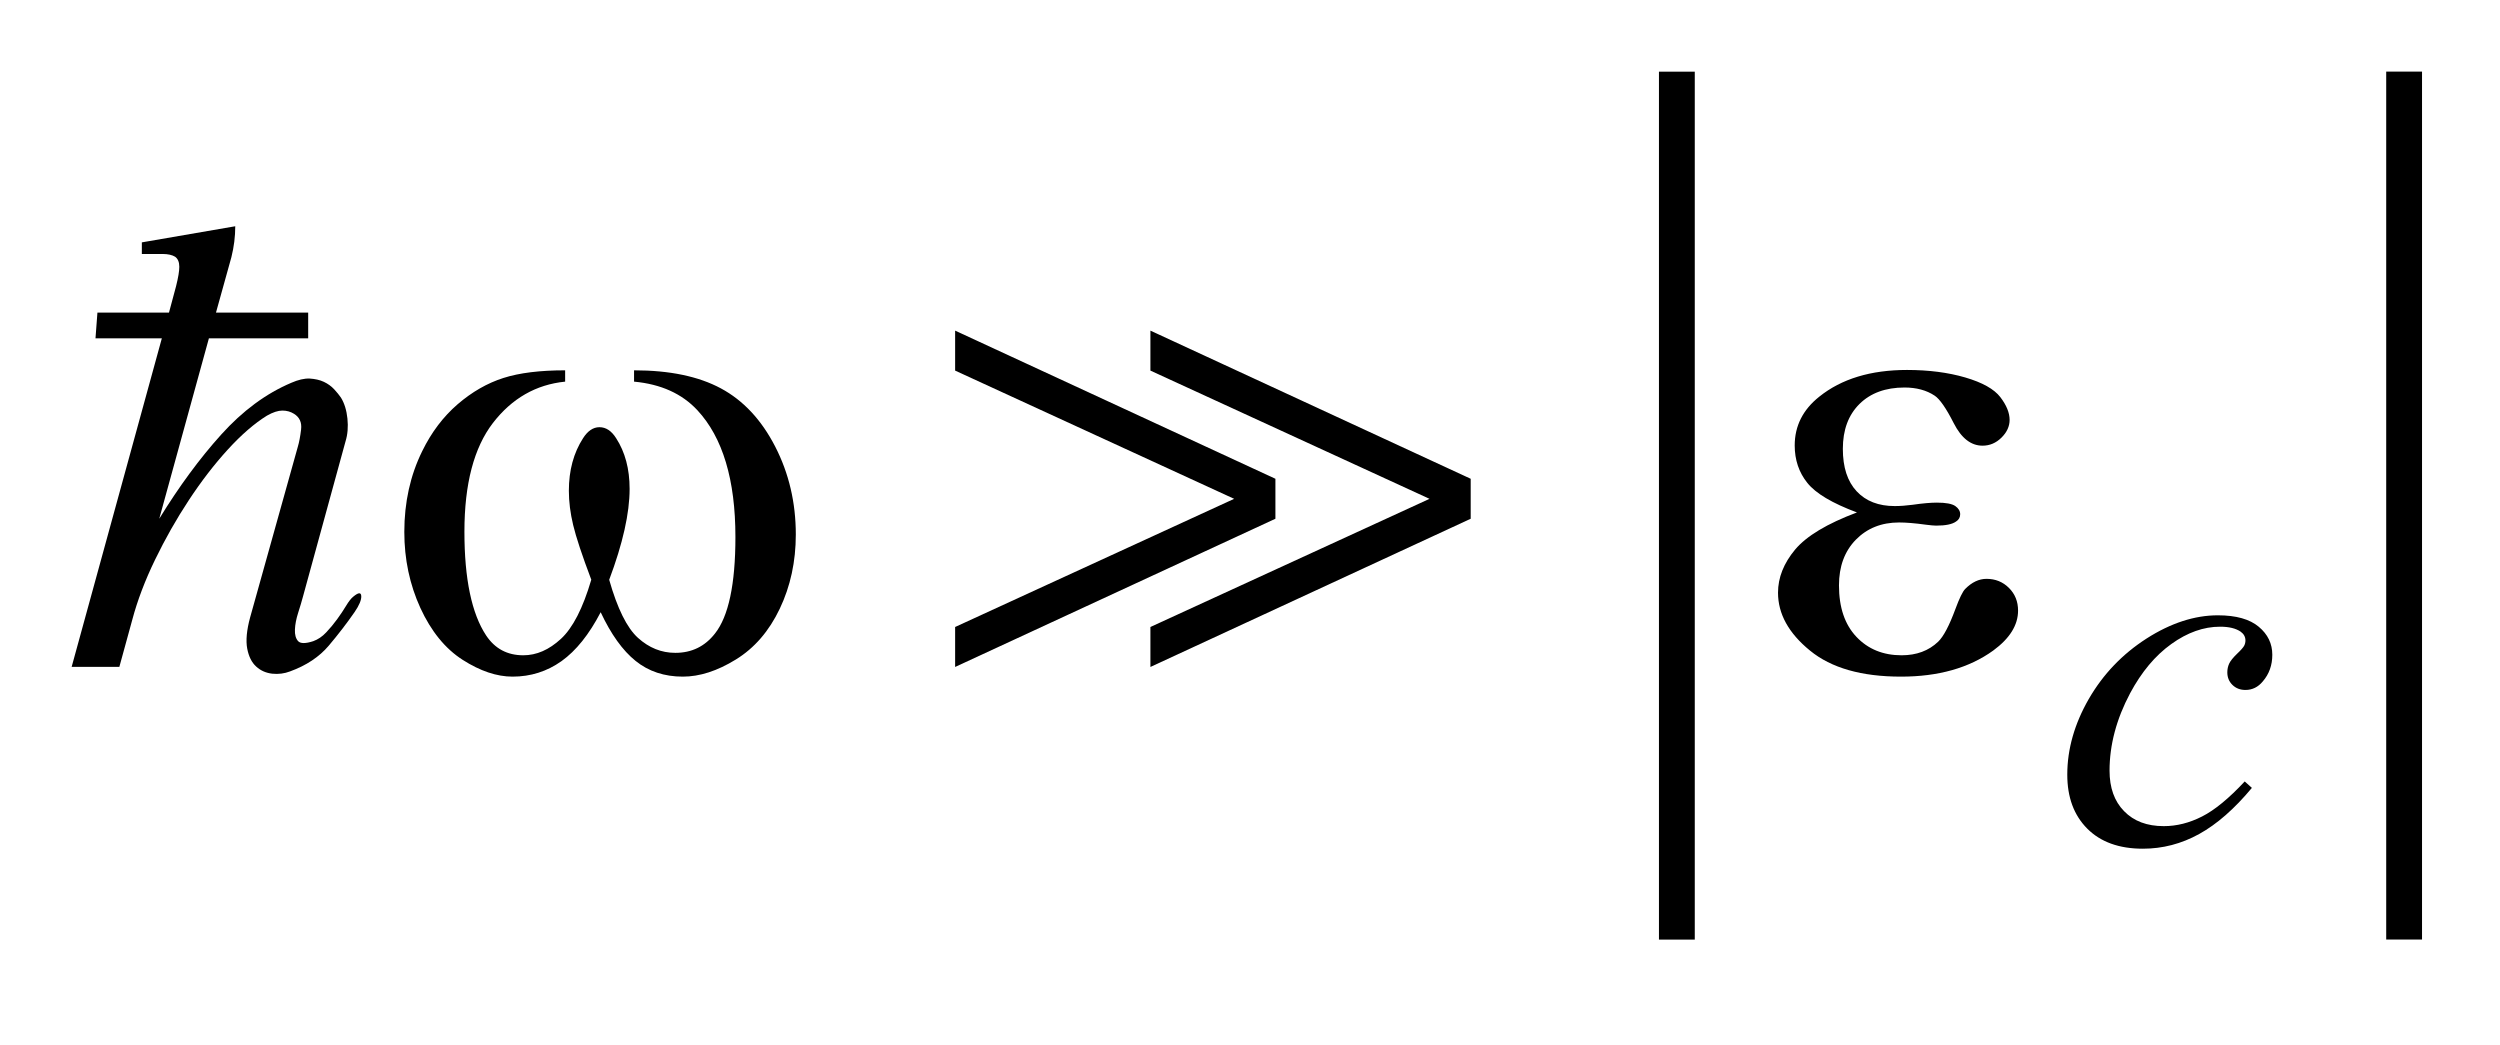
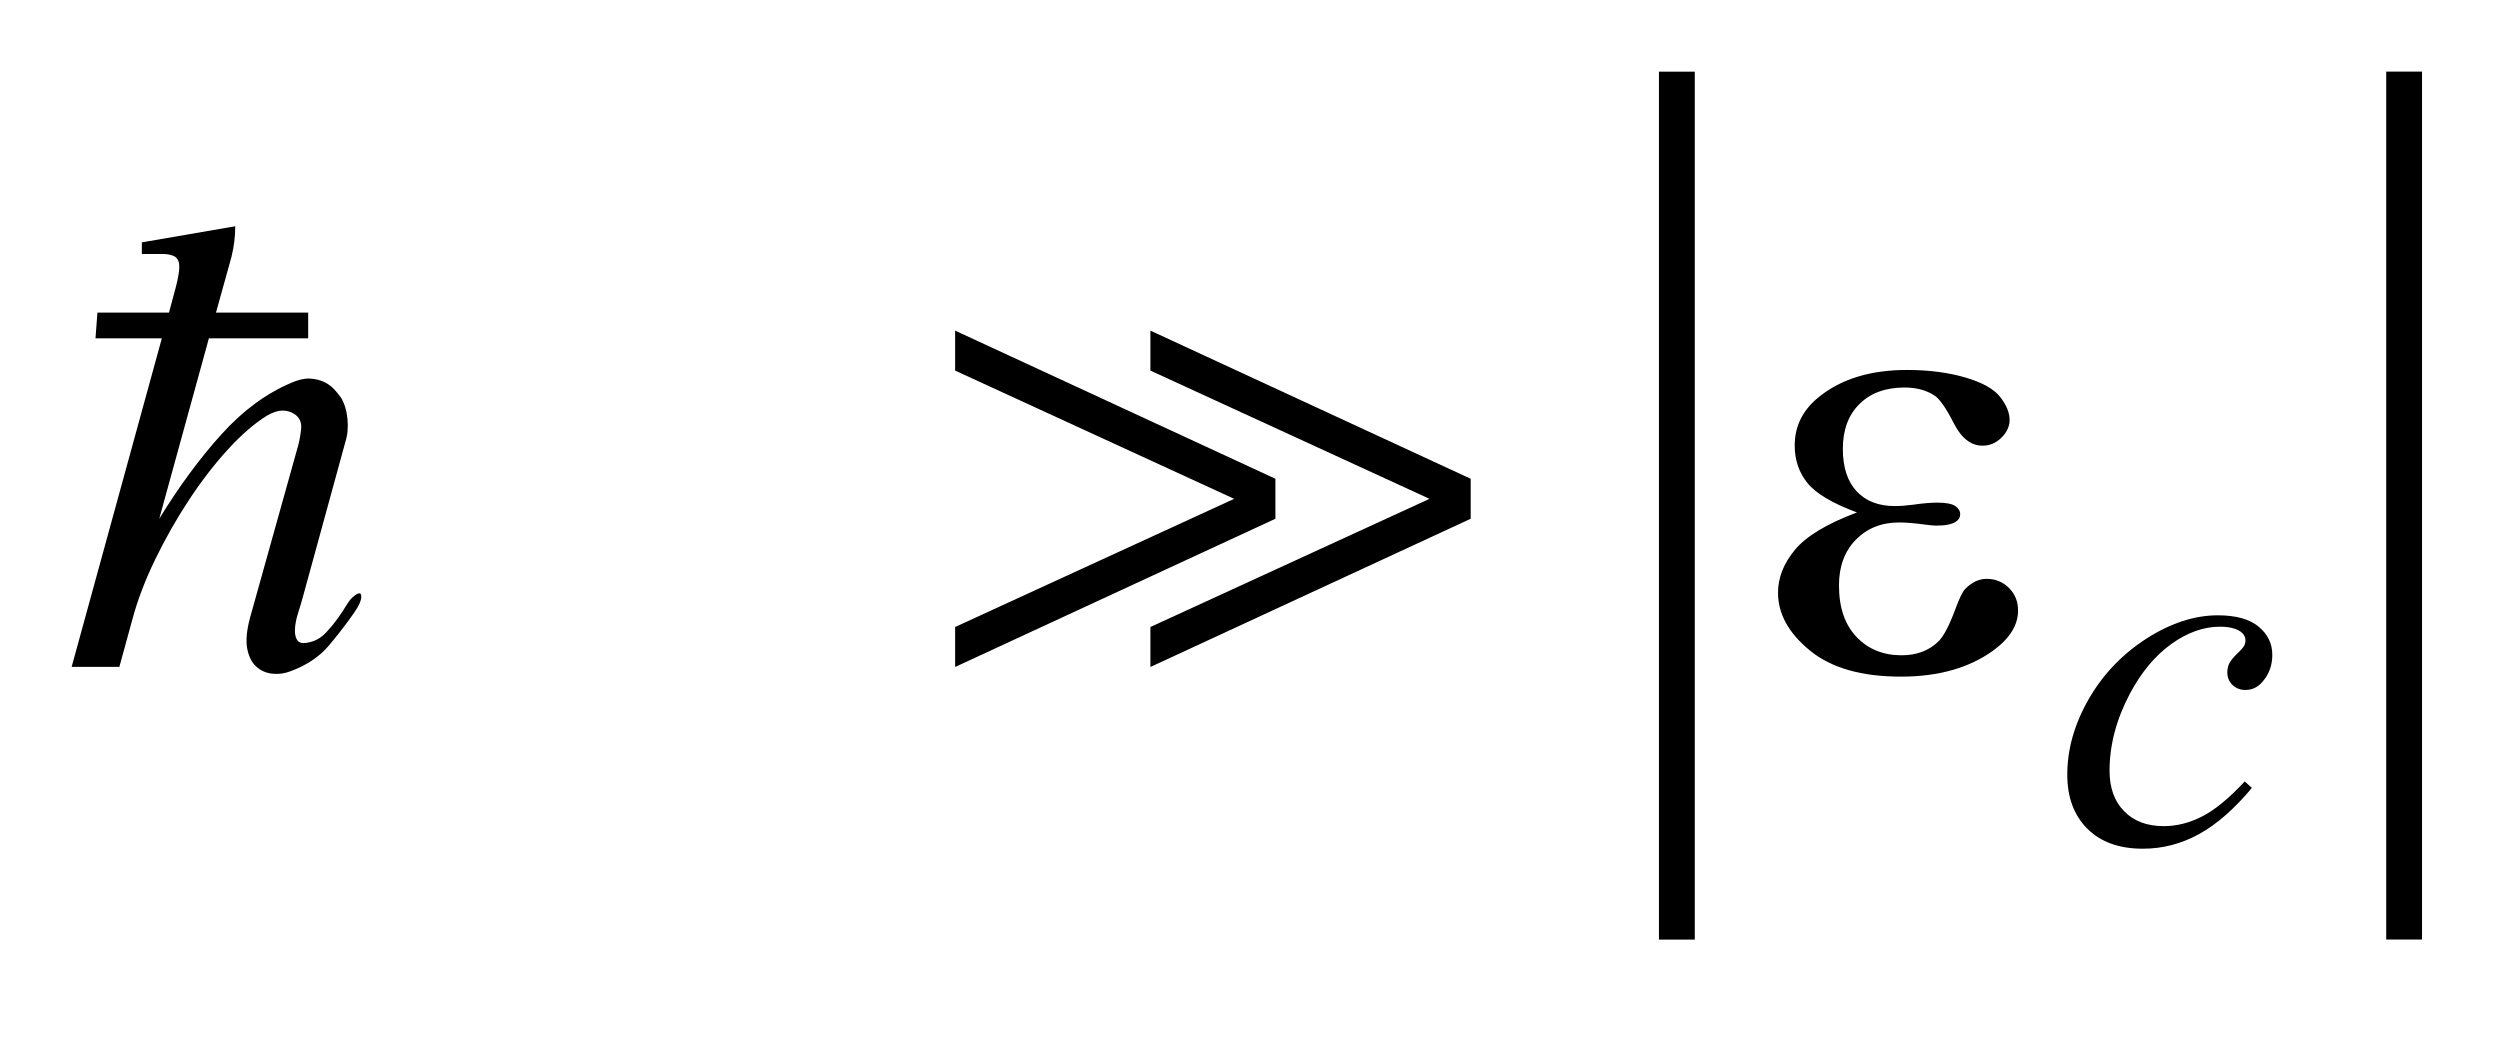
<svg xmlns="http://www.w3.org/2000/svg" stroke-dasharray="none" shape-rendering="auto" font-family="'Dialog'" text-rendering="auto" width="55" fill-opacity="1" color-interpolation="auto" color-rendering="auto" preserveAspectRatio="xMidYMid meet" font-size="12px" viewBox="0 0 55 23" fill="black" stroke="black" image-rendering="auto" stroke-miterlimit="10" stroke-linecap="square" stroke-linejoin="miter" font-style="normal" stroke-width="1" height="23" stroke-dashoffset="0" font-weight="normal" stroke-opacity="1">
  <defs id="genericDefs" />
  <g>
    <defs id="defs1">
      <clipPath clipPathUnits="userSpaceOnUse" id="clipPath1">
-         <path d="M-1 -1 L33.81 -1 L33.81 13.116 L-1 13.116 L-1 -1 Z" />
+         <path d="M-1 -1 L33.81 -1 L-1 13.116 L-1 -1 Z" />
      </clipPath>
      <clipPath clipPathUnits="userSpaceOnUse" id="clipPath2">
        <path d="M-0 0 L-0 12.116 L32.81 12.116 L32.81 0 Z" />
      </clipPath>
    </defs>
    <g stroke-width="0.5" transform="scale(1.576,1.576) translate(1,1)">
      <line y2="11.866" fill="none" x1="22.408" clip-path="url(#clipPath2)" x2="22.408" y1="0.25" />
    </g>
    <g stroke-width="0.5" transform="matrix(1.576,0,0,1.576,1.576,1.575)">
      <line y2="11.866" fill="none" x1="32.56" clip-path="url(#clipPath2)" x2="32.56" y1="0.25" />
    </g>
    <g stroke-width="0.5" transform="matrix(1.576,0,0,1.576,1.576,1.575)">
      <path d="M30.435 9.999 C30.192 10.291 29.947 10.506 29.699 10.643 C29.451 10.78 29.189 10.848 28.913 10.848 C28.581 10.848 28.322 10.754 28.137 10.568 C27.95 10.38 27.858 10.13 27.858 9.814 C27.858 9.457 27.959 9.104 28.158 8.758 C28.358 8.412 28.627 8.131 28.965 7.914 C29.303 7.698 29.635 7.59 29.96 7.59 C30.215 7.59 30.405 7.644 30.531 7.75 C30.658 7.856 30.72 7.986 30.72 8.141 C30.72 8.286 30.676 8.41 30.587 8.513 C30.522 8.592 30.441 8.632 30.345 8.632 C30.273 8.632 30.212 8.609 30.164 8.562 C30.116 8.515 30.092 8.457 30.092 8.386 C30.092 8.342 30.101 8.301 30.118 8.264 C30.136 8.226 30.172 8.181 30.227 8.128 C30.282 8.076 30.315 8.038 30.327 8.015 C30.339 7.992 30.345 7.967 30.345 7.941 C30.345 7.892 30.323 7.851 30.279 7.819 C30.211 7.772 30.115 7.749 29.991 7.749 C29.762 7.749 29.535 7.829 29.31 7.991 C29.085 8.152 28.894 8.381 28.735 8.678 C28.544 9.038 28.448 9.399 28.448 9.758 C28.448 9.997 28.515 10.186 28.651 10.324 C28.787 10.464 28.971 10.533 29.205 10.533 C29.386 10.533 29.563 10.488 29.74 10.398 C29.917 10.308 30.115 10.145 30.335 9.909 L30.435 9.999 Z" stroke="none" clip-path="url(#clipPath2)" />
    </g>
    <g stroke-width="0.5" transform="matrix(1.576,0,0,1.576,1.576,1.575)">
-       <path d="M7.851 4.328 L7.851 4.17 C8.346 4.17 8.75 4.254 9.063 4.422 C9.376 4.59 9.629 4.861 9.821 5.234 C10.013 5.608 10.109 6.016 10.109 6.462 C10.109 6.84 10.034 7.185 9.885 7.498 C9.736 7.811 9.531 8.048 9.272 8.207 C9.013 8.367 8.766 8.446 8.532 8.446 C8.274 8.446 8.054 8.373 7.873 8.227 C7.691 8.081 7.529 7.854 7.385 7.547 C7.224 7.857 7.042 8.084 6.838 8.23 C6.635 8.374 6.407 8.446 6.155 8.446 C5.935 8.446 5.703 8.368 5.459 8.212 C5.215 8.056 5.018 7.813 4.868 7.487 C4.719 7.161 4.644 6.807 4.644 6.426 C4.644 6.013 4.727 5.637 4.894 5.298 C5.023 5.034 5.188 4.817 5.388 4.644 C5.589 4.471 5.802 4.349 6.027 4.277 C6.252 4.205 6.541 4.17 6.889 4.17 L6.889 4.328 C6.482 4.369 6.146 4.562 5.881 4.905 C5.616 5.25 5.483 5.755 5.483 6.423 C5.483 7.081 5.584 7.565 5.786 7.871 C5.909 8.056 6.082 8.148 6.305 8.148 C6.49 8.148 6.664 8.072 6.83 7.919 C6.996 7.766 7.137 7.491 7.254 7.093 C7.125 6.752 7.041 6.497 7.001 6.33 C6.961 6.163 6.941 6.004 6.941 5.851 C6.941 5.567 7.007 5.323 7.139 5.118 C7.204 5.016 7.28 4.964 7.368 4.964 C7.459 4.964 7.536 5.015 7.601 5.118 C7.726 5.311 7.789 5.547 7.789 5.825 C7.789 6.165 7.694 6.588 7.504 7.094 C7.618 7.495 7.752 7.766 7.906 7.905 C8.06 8.044 8.233 8.114 8.427 8.114 C8.656 8.114 8.84 8.024 8.98 7.845 C9.17 7.606 9.266 7.156 9.266 6.497 C9.266 5.698 9.089 5.108 8.735 4.727 C8.52 4.496 8.226 4.363 7.851 4.328 Z" stroke="none" clip-path="url(#clipPath2)" />
-     </g>
+       </g>
    <g stroke-width="0.5" transform="matrix(1.576,0,0,1.576,1.576,1.575)">
      <path d="M24.922 6.154 C24.576 6.025 24.346 5.888 24.229 5.741 C24.112 5.595 24.053 5.421 24.053 5.219 C24.053 4.947 24.167 4.72 24.396 4.538 C24.706 4.289 25.115 4.165 25.621 4.165 C25.923 4.165 26.194 4.2 26.434 4.27 C26.673 4.34 26.837 4.432 26.923 4.544 C27.009 4.656 27.053 4.763 27.053 4.862 C27.053 4.952 27.015 5.035 26.939 5.11 C26.863 5.185 26.775 5.222 26.675 5.222 C26.514 5.222 26.38 5.118 26.273 4.908 C26.167 4.699 26.078 4.571 26.007 4.524 C25.893 4.448 25.752 4.41 25.585 4.41 C25.322 4.41 25.112 4.487 24.957 4.64 C24.802 4.794 24.725 5.002 24.725 5.266 C24.725 5.524 24.789 5.721 24.918 5.859 C25.047 5.997 25.224 6.065 25.449 6.065 C25.525 6.065 25.608 6.059 25.699 6.047 C25.843 6.026 25.956 6.017 26.038 6.017 C26.164 6.017 26.249 6.033 26.295 6.065 C26.34 6.097 26.363 6.135 26.363 6.179 C26.363 6.223 26.343 6.257 26.305 6.281 C26.252 6.319 26.16 6.338 26.029 6.338 C26 6.338 25.951 6.334 25.883 6.325 C25.731 6.304 25.607 6.294 25.51 6.294 C25.264 6.294 25.063 6.375 24.906 6.535 C24.749 6.696 24.671 6.909 24.671 7.172 C24.671 7.48 24.752 7.719 24.915 7.891 C25.077 8.062 25.287 8.148 25.545 8.148 C25.753 8.148 25.923 8.085 26.055 7.959 C26.131 7.886 26.211 7.733 26.296 7.503 C26.352 7.351 26.398 7.257 26.433 7.222 C26.526 7.128 26.625 7.081 26.731 7.081 C26.854 7.081 26.959 7.123 27.044 7.208 C27.129 7.293 27.171 7.398 27.171 7.524 C27.171 7.726 27.056 7.912 26.824 8.082 C26.487 8.325 26.058 8.446 25.537 8.446 C24.986 8.446 24.562 8.325 24.266 8.082 C23.968 7.839 23.82 7.57 23.82 7.274 C23.82 7.063 23.9 6.863 24.059 6.672 C24.219 6.482 24.506 6.31 24.922 6.154 Z" stroke="none" clip-path="url(#clipPath2)" />
    </g>
    <g stroke-width="0.5" transform="matrix(1.576,0,0,1.576,1.576,1.575)">
      <path d="M3.589 8.014 C3.457 8.17 3.277 8.29 3.049 8.373 C2.971 8.403 2.888 8.414 2.801 8.405 C2.714 8.395 2.639 8.363 2.576 8.305 C2.514 8.249 2.472 8.165 2.451 8.055 C2.43 7.943 2.443 7.798 2.492 7.618 L3.158 5.235 C3.176 5.175 3.191 5.096 3.203 4.997 C3.215 4.898 3.182 4.825 3.104 4.777 C3.056 4.747 3.002 4.732 2.942 4.732 C2.882 4.732 2.81 4.755 2.726 4.803 C2.552 4.911 2.37 5.068 2.181 5.275 C1.992 5.482 1.811 5.717 1.637 5.981 C1.463 6.245 1.306 6.522 1.165 6.813 C1.024 7.104 0.918 7.383 0.846 7.654 L0.666 8.31 L0 8.31 L1.259 3.724 L0.333 3.724 L0.36 3.364 L1.359 3.364 L1.458 2.995 C1.488 2.875 1.503 2.786 1.503 2.725 C1.503 2.659 1.483 2.613 1.445 2.585 C1.405 2.56 1.346 2.546 1.268 2.546 C1.196 2.546 1.1 2.546 0.98 2.546 L0.98 2.384 L2.284 2.159 C2.284 2.303 2.266 2.447 2.23 2.591 L2.015 3.364 L3.302 3.364 L3.302 3.724 L1.916 3.724 L1.223 6.242 C1.499 5.792 1.787 5.401 2.087 5.068 C2.387 4.735 2.713 4.494 3.067 4.344 C3.163 4.302 3.248 4.282 3.323 4.285 C3.398 4.29 3.464 4.304 3.521 4.331 C3.578 4.358 3.626 4.393 3.665 4.435 C3.704 4.477 3.735 4.516 3.76 4.552 C3.808 4.63 3.838 4.728 3.85 4.844 C3.862 4.96 3.853 5.067 3.823 5.163 L3.229 7.33 C3.211 7.396 3.189 7.472 3.162 7.555 C3.135 7.64 3.12 7.717 3.117 7.789 C3.114 7.861 3.129 7.915 3.162 7.951 C3.195 7.986 3.266 7.986 3.373 7.951 C3.439 7.927 3.499 7.887 3.553 7.829 C3.607 7.772 3.658 7.711 3.706 7.645 C3.754 7.579 3.796 7.516 3.832 7.456 C3.868 7.396 3.901 7.354 3.931 7.33 C4.003 7.27 4.04 7.267 4.043 7.321 C4.046 7.375 4.015 7.45 3.949 7.546 C3.841 7.702 3.721 7.858 3.589 8.014 Z" stroke="none" clip-path="url(#clipPath2)" />
    </g>
    <g stroke-width="0.5" transform="matrix(1.576,0,0,1.576,1.576,1.575)">
      <path d="M12.333 8.311 L12.333 7.753 L16.228 5.964 L12.333 4.174 L12.333 3.616 L16.804 5.684 L16.804 6.242 L12.333 8.311 ZM15.059 8.311 L15.059 7.753 L18.955 5.964 L15.059 4.174 L15.059 3.616 L19.53 5.684 L19.53 6.242 L15.059 8.311 Z" stroke="none" clip-path="url(#clipPath2)" />
    </g>
  </g>
</svg>